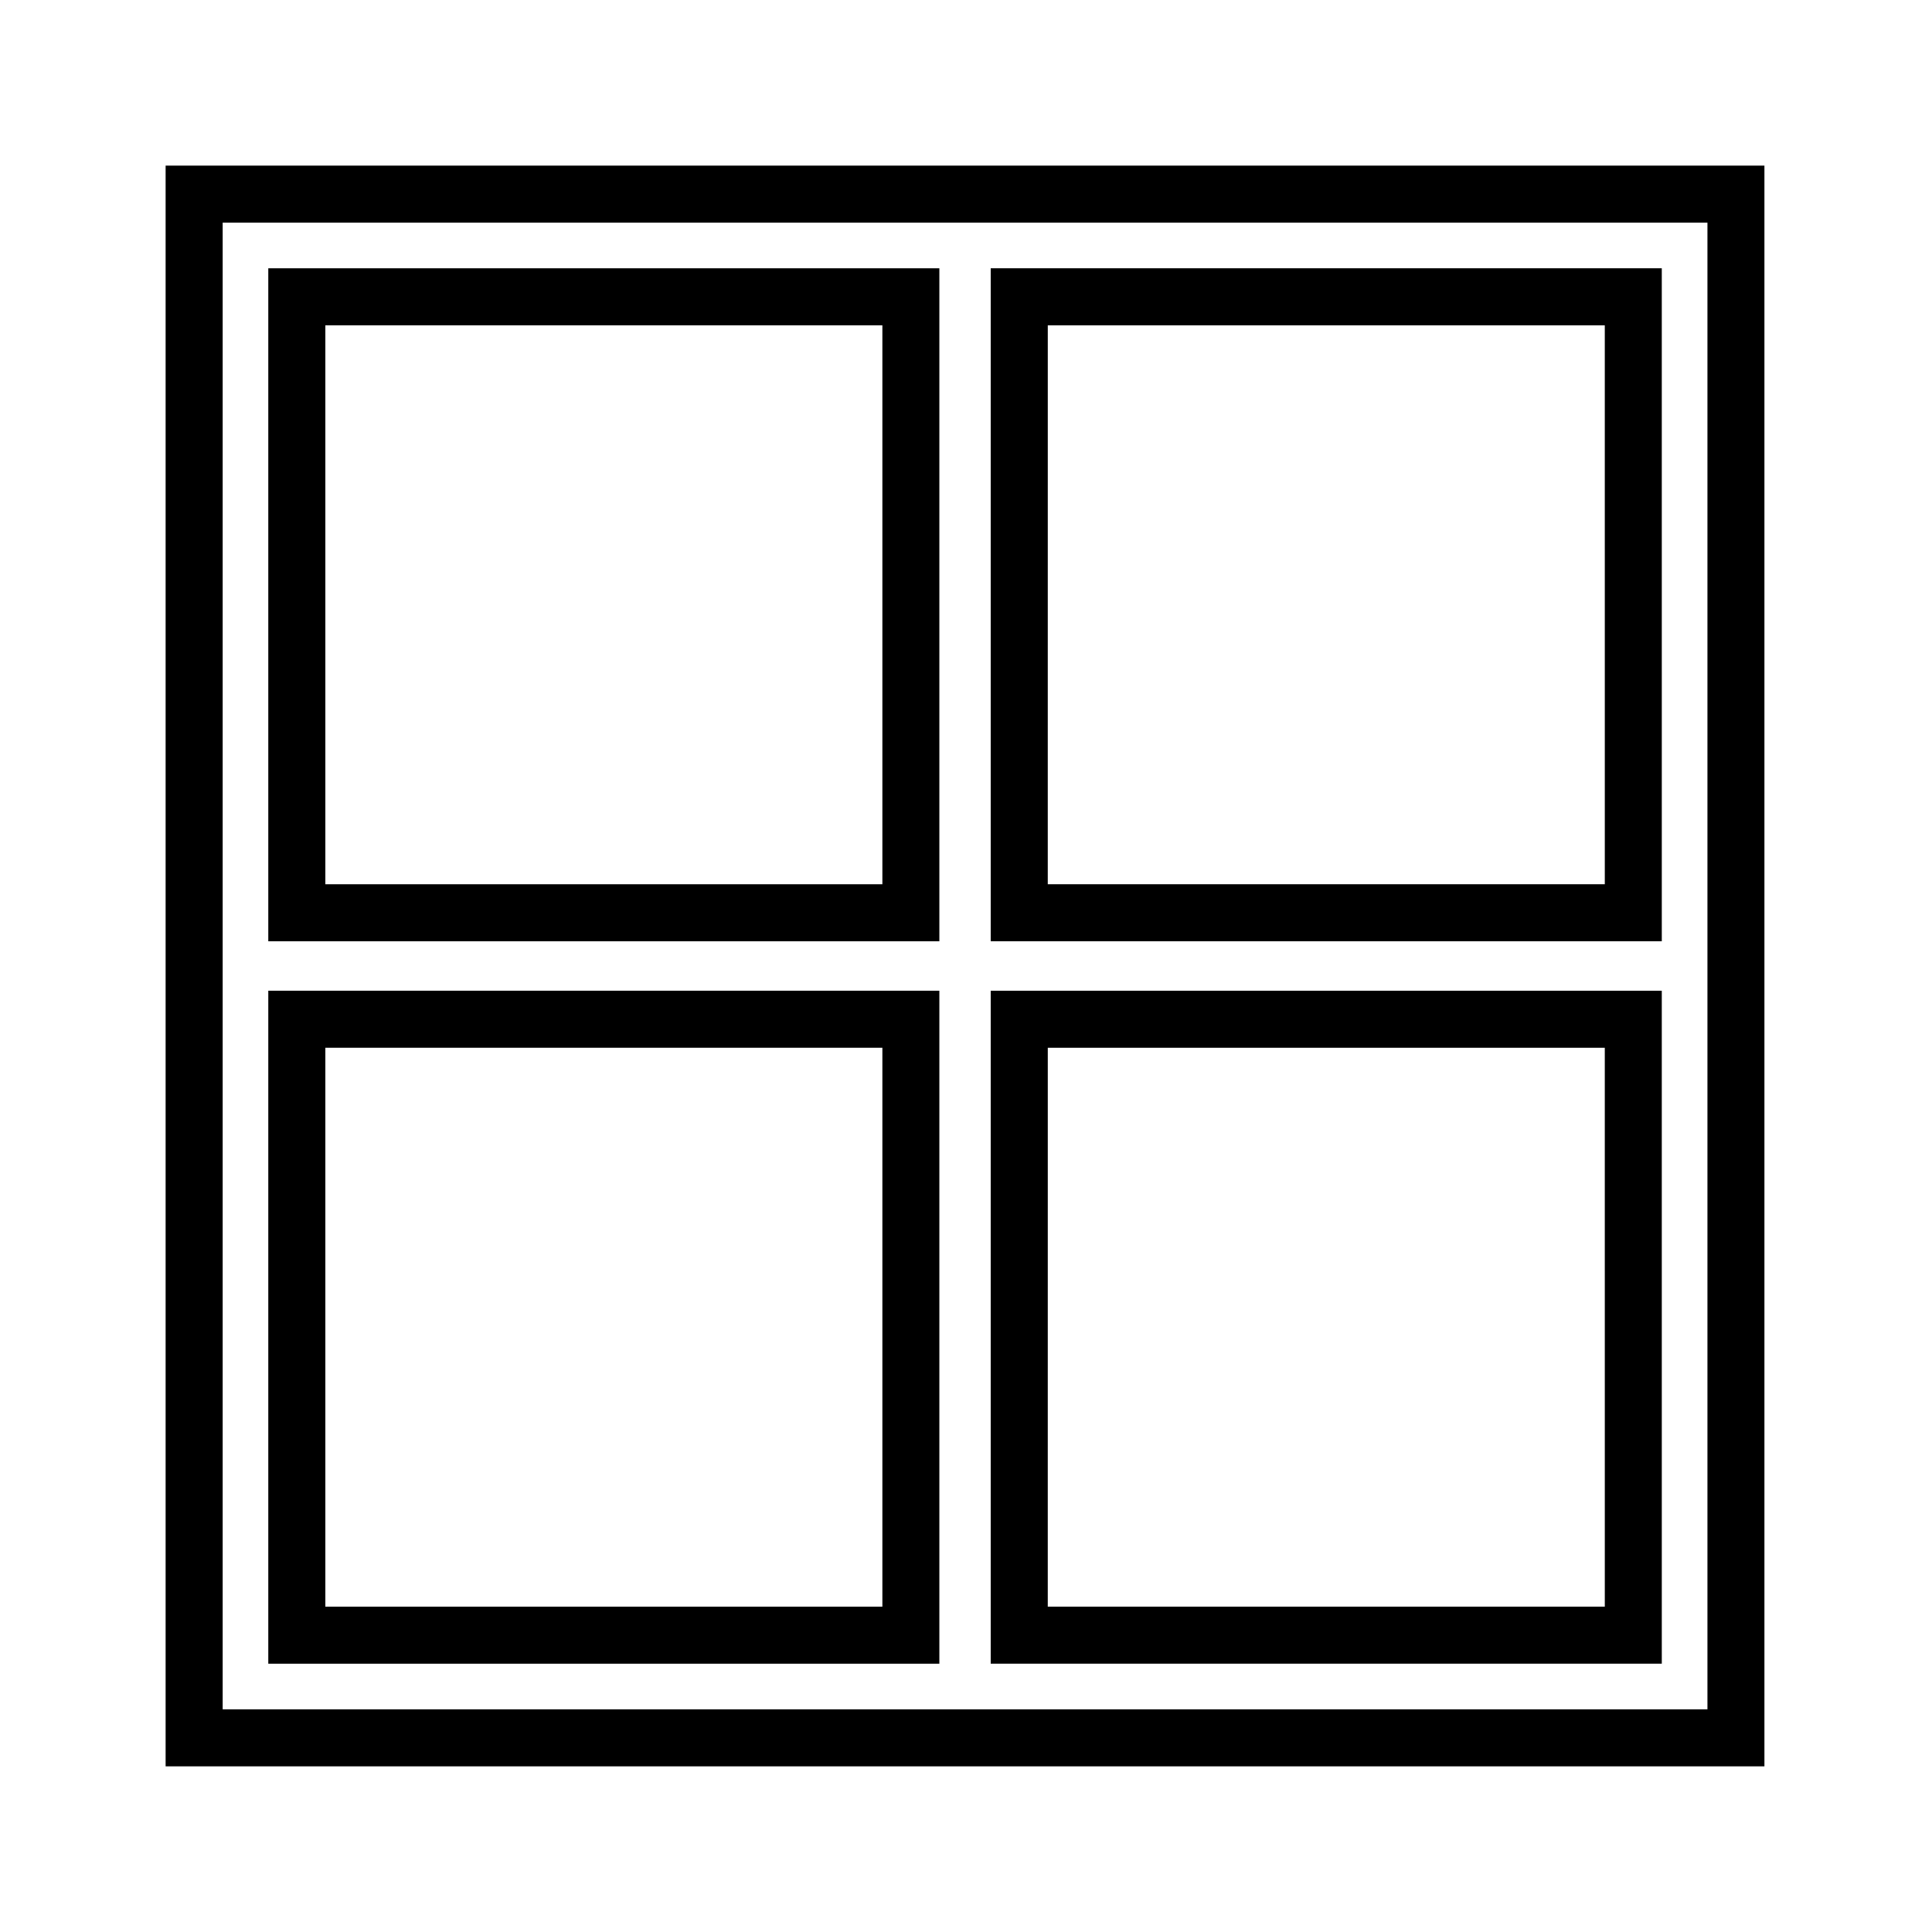
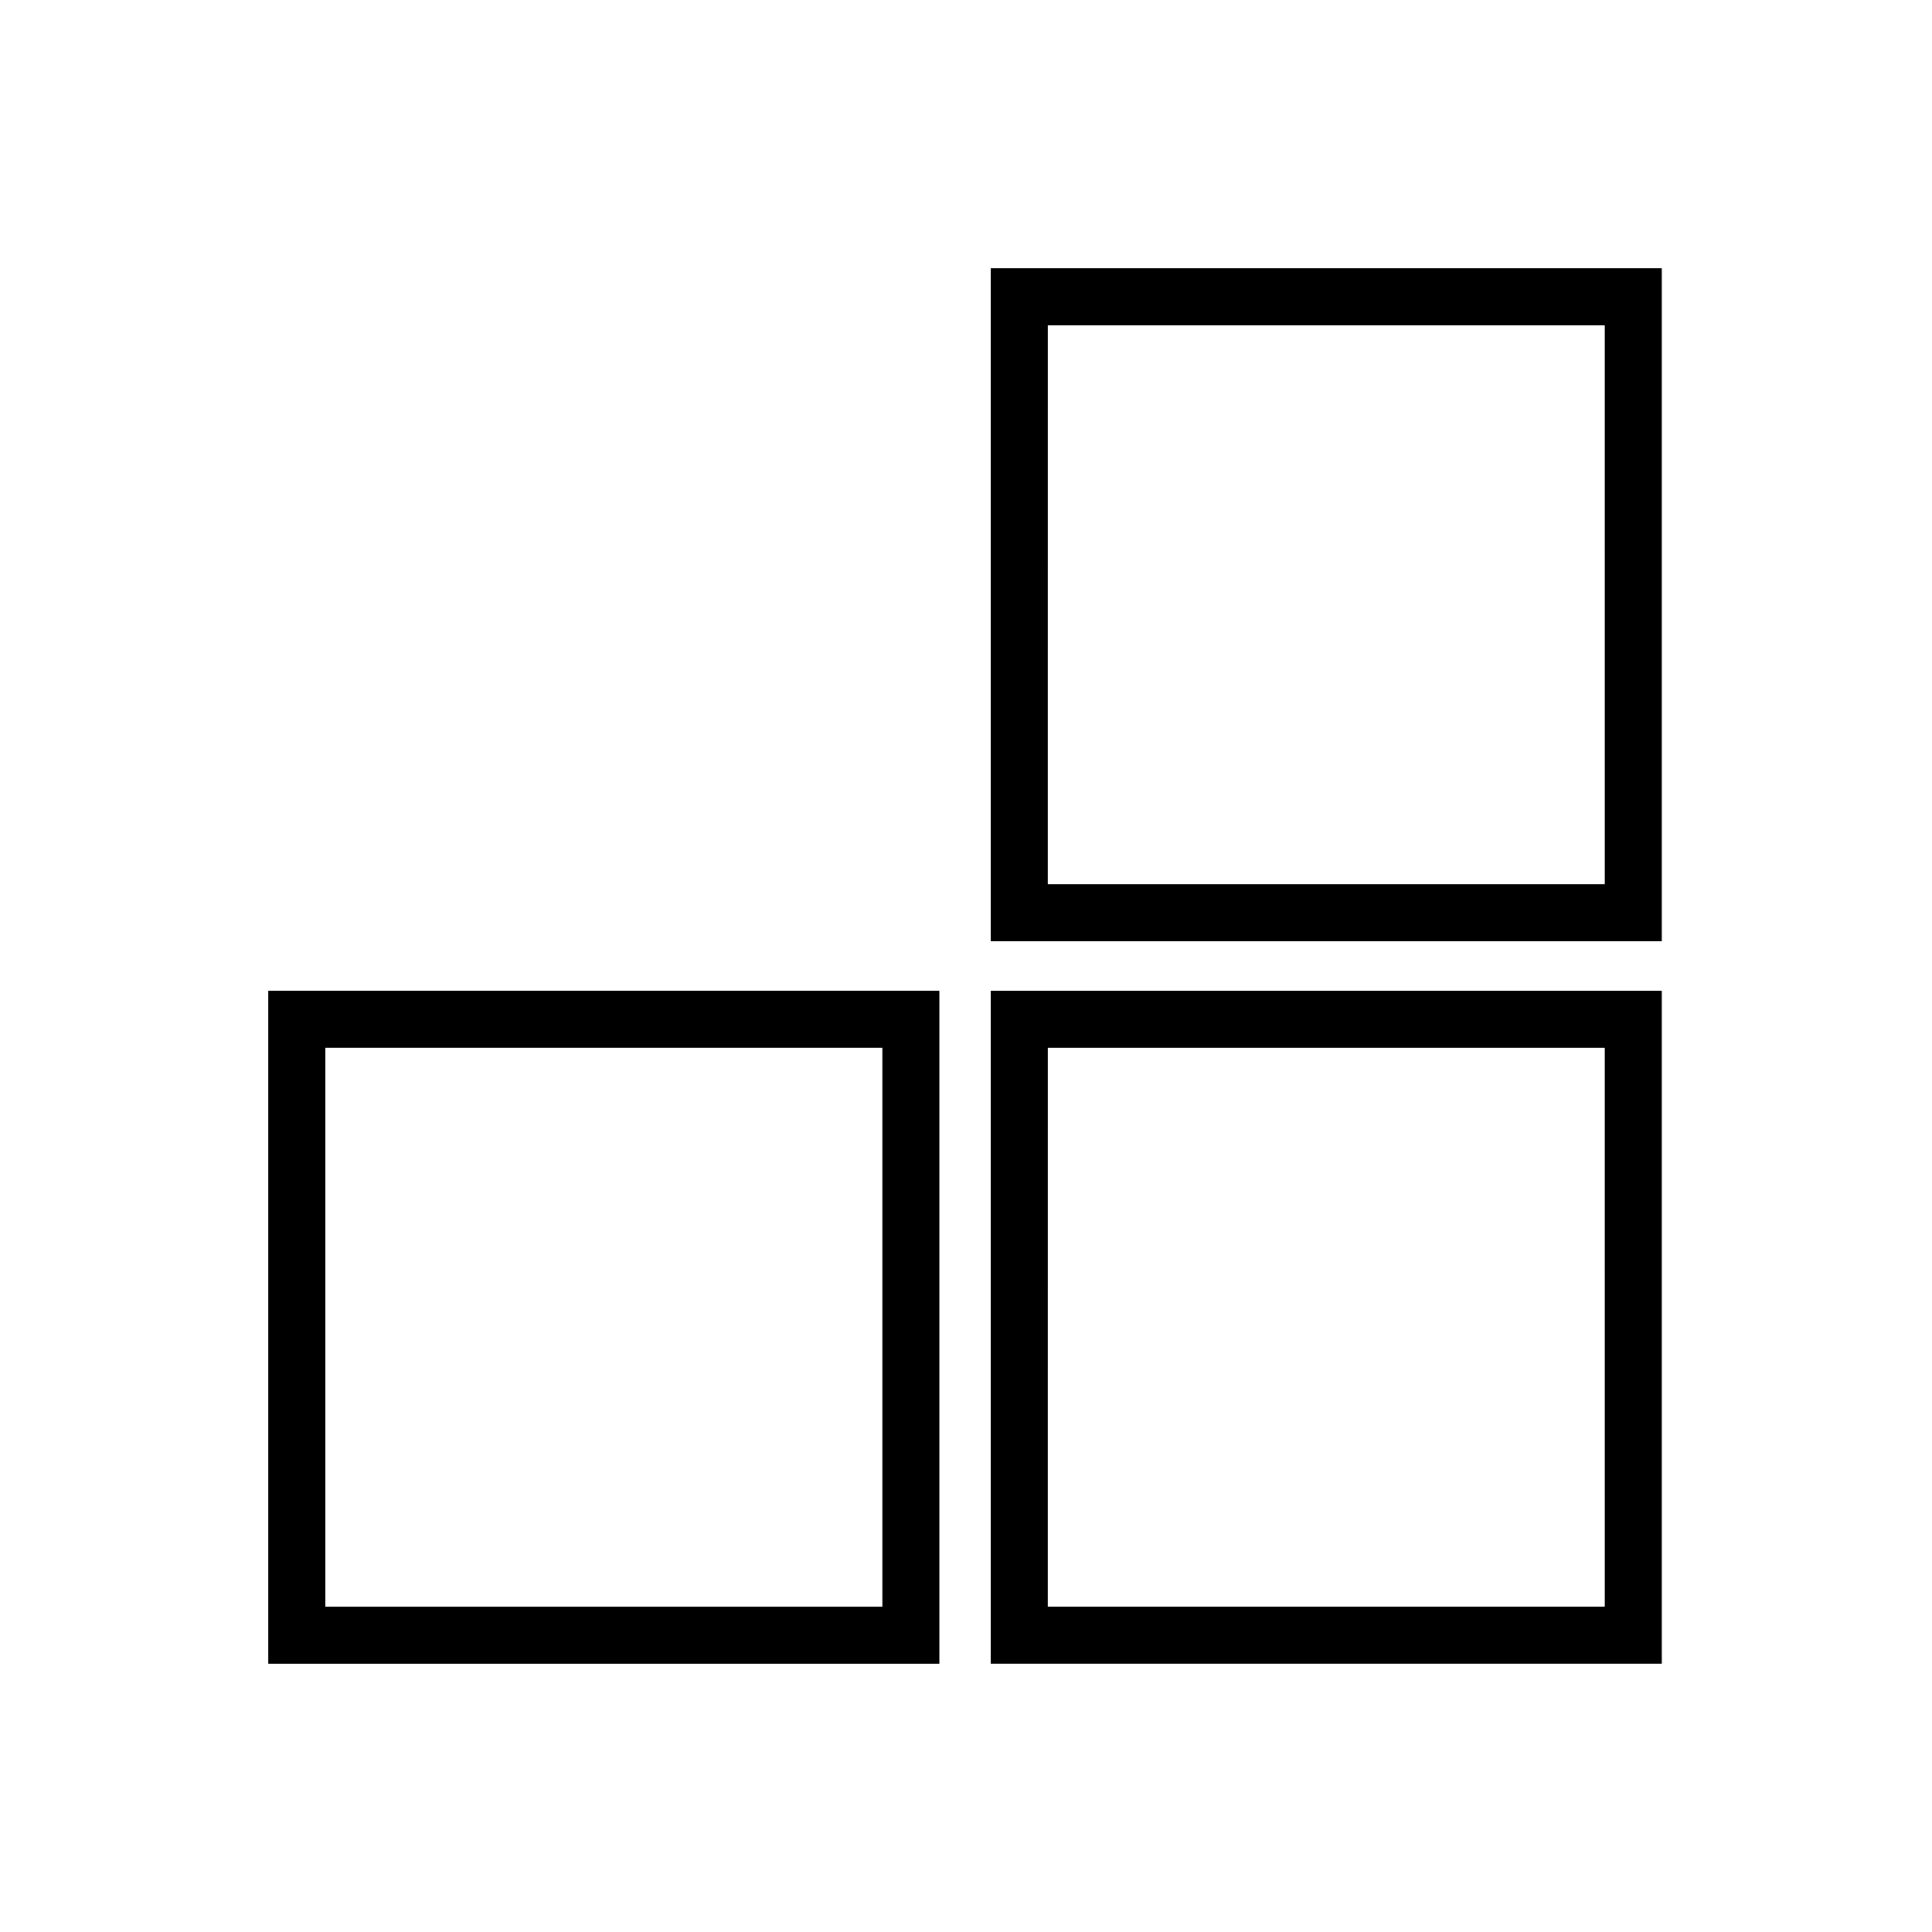
<svg xmlns="http://www.w3.org/2000/svg" fill="#000000" width="800px" height="800px" version="1.1" viewBox="144 144 512 512">
  <g>
    <path d="m393.45 584.9h-178.35v-178.35h177.84v178.35zm-163.23-15.117h147.62v-148.12h-147.62z" />
-     <path d="m393.45 393.45h-178.35v-178.35h177.84v178.35zm-163.23-15.113h147.62v-148.12h-147.62z" />
    <path d="m584.9 393.45h-178.35v-178.35h177.84l0.004 178.35zm-163.23-15.113h147.62l-0.004-148.12h-147.61z" />
    <path d="m584.9 584.9h-178.35v-178.35h177.84l0.004 178.35zm-163.23-15.117h147.62l-0.004-148.12h-147.61z" />
-     <path d="m612.1 612.1h-424.21v-424.21h423.7v424.21zm-409.09-15.113h393.48v-393.98h-393.48z" />
  </g>
</svg>